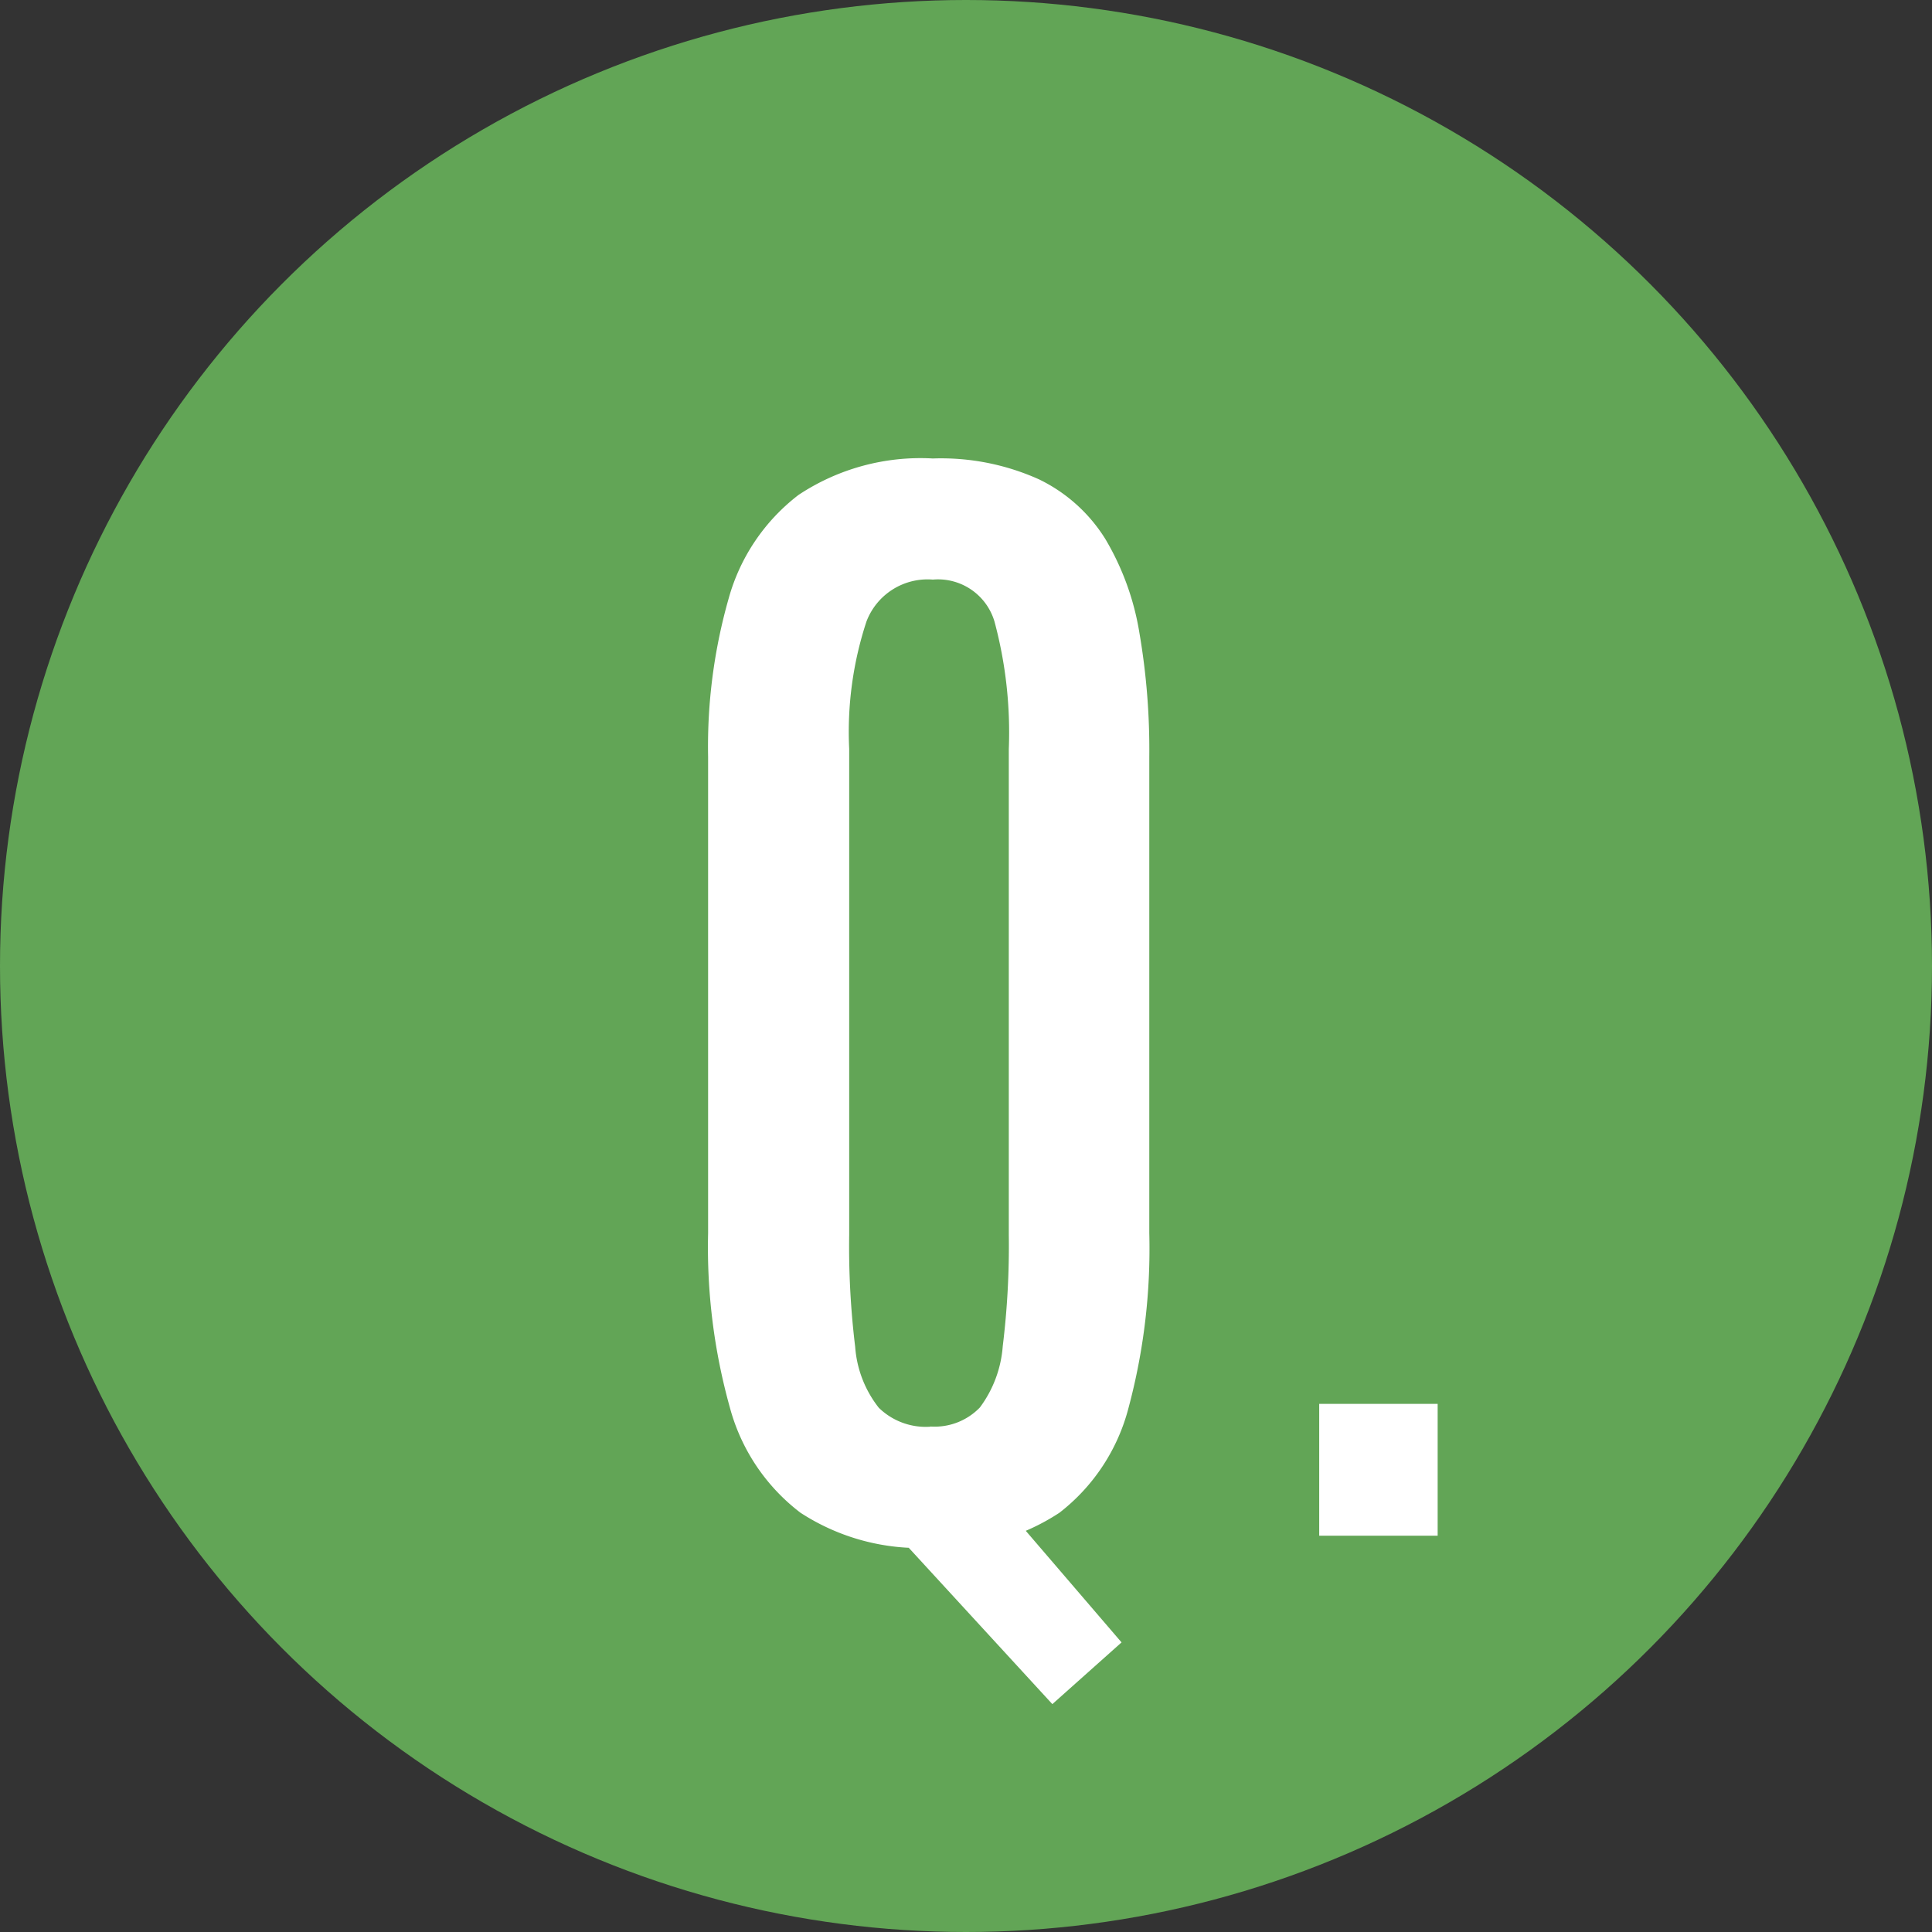
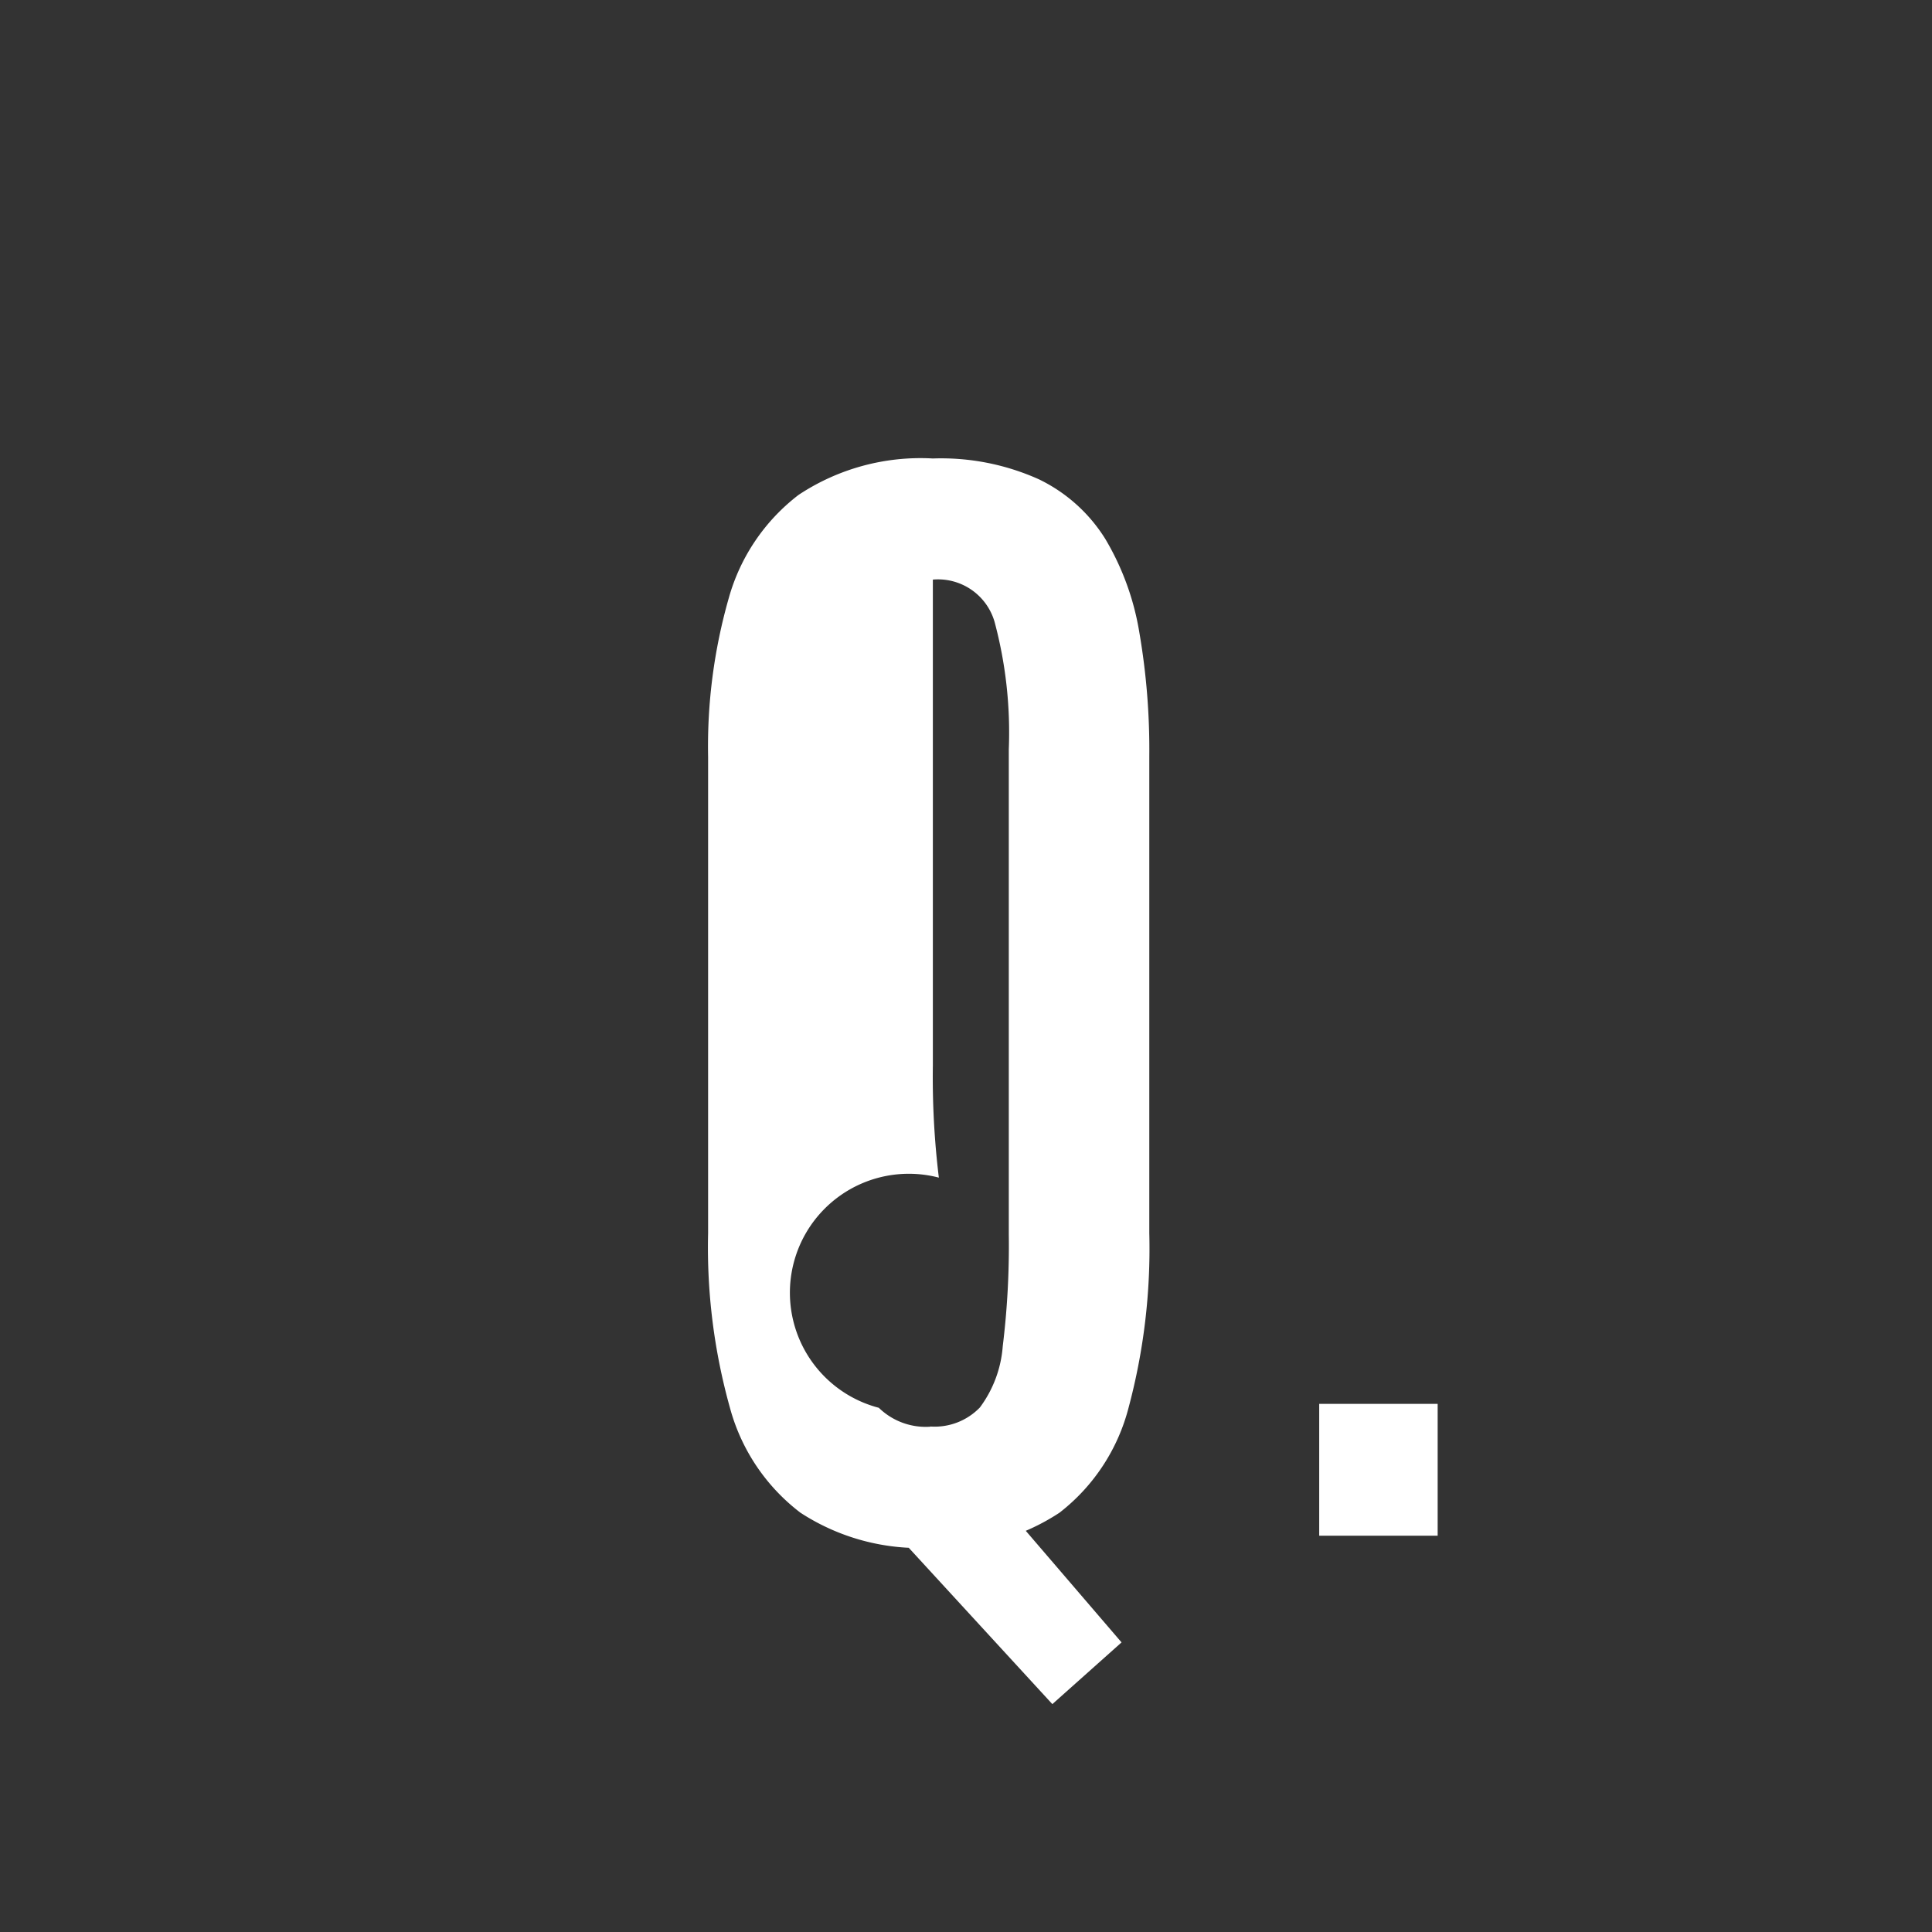
<svg xmlns="http://www.w3.org/2000/svg" width="39" height="39" viewBox="0 0 39 39">
  <rect x="0" y="0" width="39" height="39" fill="#333333" stroke="none" />
  <g id="グループ_404992" data-name="グループ 404992" transform="translate(-785 -929)">
-     <circle id="楕円形_31" data-name="楕円形 31" cx="19.5" cy="19.5" r="19.5" transform="translate(785 929)" fill="#62a556" />
-     <path id="パス_22151" data-name="パス 22151" d="M-.757,3.4-3.788.1l1.854-.945L.64,2.154ZM-3.22.244A4.4,4.4,0,0,1-5.842-.464,3.956,3.956,0,0,1-7.266-2.585a12.013,12.013,0,0,1-.44-3.521v-9.62a10.888,10.888,0,0,1,.417-3.2,3.966,3.966,0,0,1,1.408-2.083,4.455,4.455,0,0,1,2.712-.736,4.812,4.812,0,0,1,2.142.421,3.235,3.235,0,0,1,1.337,1.2A5.394,5.394,0,0,1,1-18.228a13.927,13.927,0,0,1,.2,2.5v9.62A12.406,12.406,0,0,1,.782-2.585,3.918,3.918,0,0,1-.613-.464,4.33,4.33,0,0,1-3.22.244Zm0-2.448a1.268,1.268,0,0,0,1-.384,2.365,2.365,0,0,0,.462-1.238,16.637,16.637,0,0,0,.122-2.251v-9.8a8.622,8.622,0,0,0-.287-2.569A1.188,1.188,0,0,0-3.169-19.3a1.319,1.319,0,0,0-1.34.845,7.118,7.118,0,0,0-.349,2.571v9.808a16.734,16.734,0,0,0,.121,2.264A2.246,2.246,0,0,0-4.26-2.582,1.358,1.358,0,0,0-3.22-2.2ZM4.63,0V-2.661H7.021V0Z" transform="translate(807 960)" fill="#fff" />
+     <path id="パス_22151" data-name="パス 22151" d="M-.757,3.4-3.788.1l1.854-.945L.64,2.154ZM-3.22.244A4.4,4.4,0,0,1-5.842-.464,3.956,3.956,0,0,1-7.266-2.585a12.013,12.013,0,0,1-.44-3.521v-9.62a10.888,10.888,0,0,1,.417-3.2,3.966,3.966,0,0,1,1.408-2.083,4.455,4.455,0,0,1,2.712-.736,4.812,4.812,0,0,1,2.142.421,3.235,3.235,0,0,1,1.337,1.2A5.394,5.394,0,0,1,1-18.228a13.927,13.927,0,0,1,.2,2.5v9.62A12.406,12.406,0,0,1,.782-2.585,3.918,3.918,0,0,1-.613-.464,4.33,4.33,0,0,1-3.22.244Zm0-2.448a1.268,1.268,0,0,0,1-.384,2.365,2.365,0,0,0,.462-1.238,16.637,16.637,0,0,0,.122-2.251v-9.8a8.622,8.622,0,0,0-.287-2.569A1.188,1.188,0,0,0-3.169-19.3v9.808a16.734,16.734,0,0,0,.121,2.264A2.246,2.246,0,0,0-4.26-2.582,1.358,1.358,0,0,0-3.22-2.2ZM4.63,0V-2.661H7.021V0Z" transform="translate(807 960)" fill="#fff" />
  </g>
</svg>